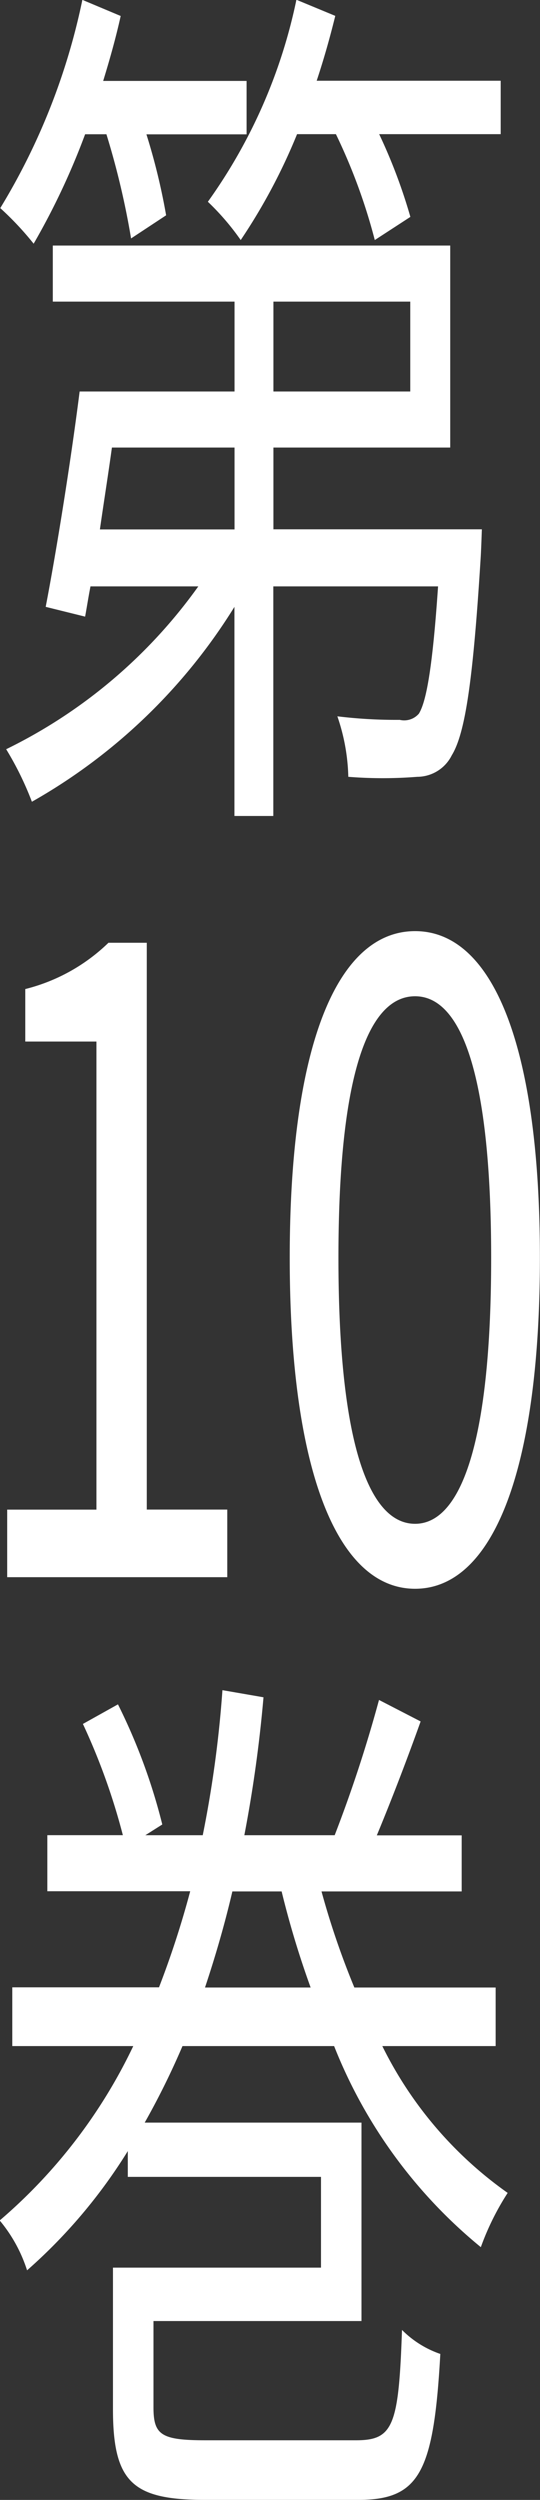
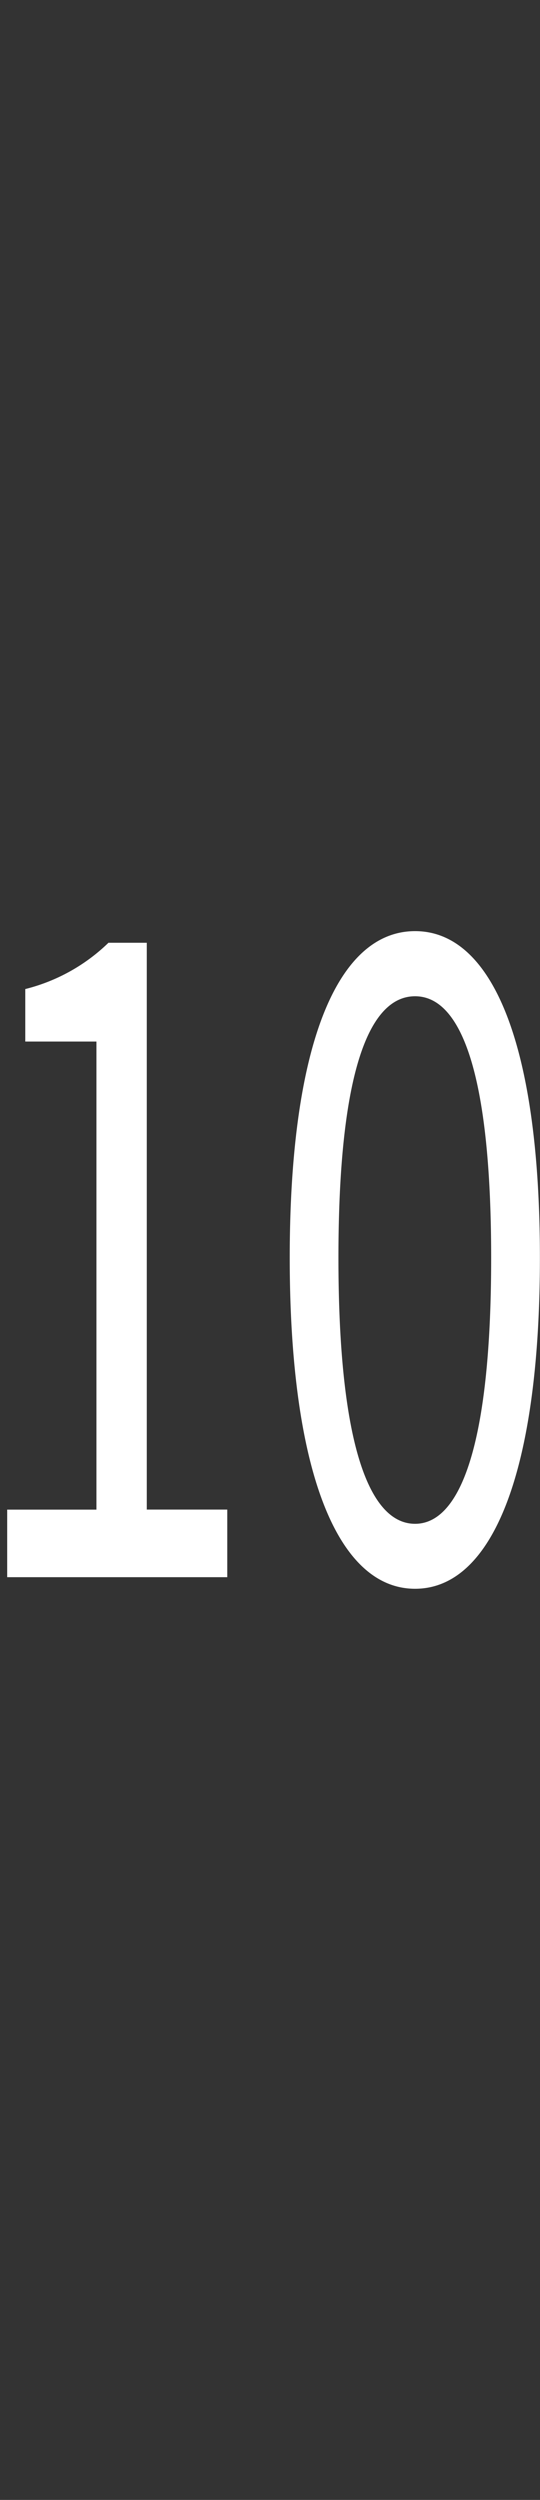
<svg xmlns="http://www.w3.org/2000/svg" id="vol10-txt.svg" width="20.125" height="93.063" viewBox="0 0 20.125 93.063">
  <rect x="0" y="0" width="20.125" height="93.063" fill="#333333" stroke="none" />
  <defs>
    <style>
      .cls-1 {
        fill: #fff;
        fill-rule: evenodd;
      }
    </style>
  </defs>
-   <path id="第_巻" data-name="第    巻" class="cls-1" d="M898.561,783.313a29.617,29.617,0,0,1,.918,3.875l1.306-.861a23.568,23.568,0,0,0-.734-3.014h3.733v-1.988h-5.345c0.245-.8.469-1.59,0.653-2.418l-1.428-.6a24.375,24.375,0,0,1-3.06,7.752,11.371,11.371,0,0,1,1.244,1.325,26.665,26.665,0,0,0,1.918-4.074h0.8Zm4.774,11.66v3.048h-5.018c0.142-.994.306-2.021,0.448-3.048h4.57Zm1.449-5.433h5.1v3.346h-5.1V789.54Zm0,8.481v-3.048h6.589v-7.52H896.562v2.087h6.773v3.346h-5.773c-0.327,2.584-.857,5.9-1.265,8.017l1.469,0.364c0.061-.331.122-0.728,0.2-1.126h4.019a19.085,19.085,0,0,1-7.161,6.062,11.755,11.755,0,0,1,.959,1.955,21.075,21.075,0,0,0,7.548-7.255v7.785h1.449v-8.547h6.14c-0.2,2.948-.428,4.273-0.714,4.737a0.723,0.723,0,0,1-.714.232,18.06,18.06,0,0,1-2.325-.132,7.407,7.407,0,0,1,.408,2.252,16.306,16.306,0,0,0,2.57,0,1.442,1.442,0,0,0,1.285-.8c0.51-.828.8-2.849,1.082-7.42,0.02-.365.04-0.994,0.04-0.994h-7.772Zm1.611-16.7c0.266-.8.49-1.59,0.694-2.418l-1.448-.6a19.794,19.794,0,0,1-3.3,7.52,9.37,9.37,0,0,1,1.224,1.425,21.65,21.65,0,0,0,2.1-3.942h1.448a21.3,21.3,0,0,1,1.449,3.942l1.326-.862a20.186,20.186,0,0,0-1.163-3.08h4.529v-1.988H906.4ZM902.234,852.3c0.387-1.159.734-2.352,1.02-3.577h1.836a34.281,34.281,0,0,0,1.081,3.577h-3.937Zm10.832,2.187V852.3H907.8a30.144,30.144,0,0,1-1.224-3.577H911.8v-2.087h-3.163c0.51-1.226,1.1-2.75,1.633-4.241l-1.551-.8a50.7,50.7,0,0,1-1.652,5.036H903.7a50.207,50.207,0,0,0,.714-5.135l-1.53-.265a42.364,42.364,0,0,1-.734,5.4H900.01l0.632-.4a21.78,21.78,0,0,0-1.652-4.472l-1.306.729a24,24,0,0,1,1.489,4.141h-2.815v2.087h5.325a34.591,34.591,0,0,1-1.163,3.577h-5.468v2.187h4.509a19.646,19.646,0,0,1-4.978,6.492,5.519,5.519,0,0,1,1.02,1.856,19.735,19.735,0,0,0,3.754-4.439v0.96h7.2v3.379h-7.753v5.267c0,2.75.755,3.379,3.448,3.379h5.692c2.285,0,2.815-1.027,3.06-5.433a3.712,3.712,0,0,1-1.428-.894c-0.122,3.578-.327,4.108-1.714,4.108h-5.61c-1.653,0-1.938-.2-1.938-1.226v-3.213h7.752v-7.387h-8.079a28.807,28.807,0,0,0,1.408-2.849h5.651a18.406,18.406,0,0,0,5.468,7.486,9.844,9.844,0,0,1,1-2.02,14.573,14.573,0,0,1-4.672-5.466h4.223Z" transform="translate(-894.594 -778.312)" />
  <path id="_10" data-name="10" class="cls-1" d="M894.864,837.025h8.2v-2.517h-3v-21.1h-1.428a6.828,6.828,0,0,1-3.1,1.723v1.954h2.652v17.425h-3.326v2.517Zm15.2,0.431c2.9,0,4.651-4.406,4.651-12.323,0-7.884-1.754-12.158-4.651-12.158s-4.672,4.241-4.672,12.158S907.166,837.456,910.063,837.456Zm0-2.418c-1.714,0-2.857-2.982-2.857-9.9s1.143-9.739,2.857-9.739c1.693,0,2.835,2.815,2.835,9.739S911.756,835.038,910.063,835.038Z" transform="translate(-894.594 -778.312)" />
</svg>